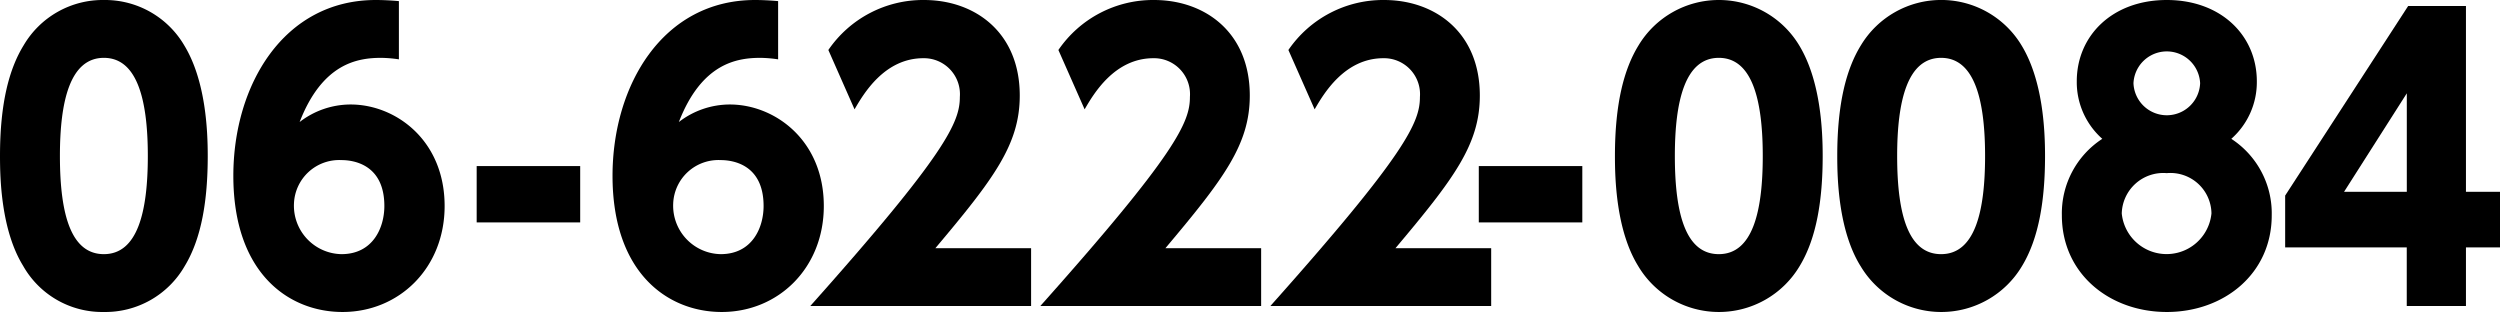
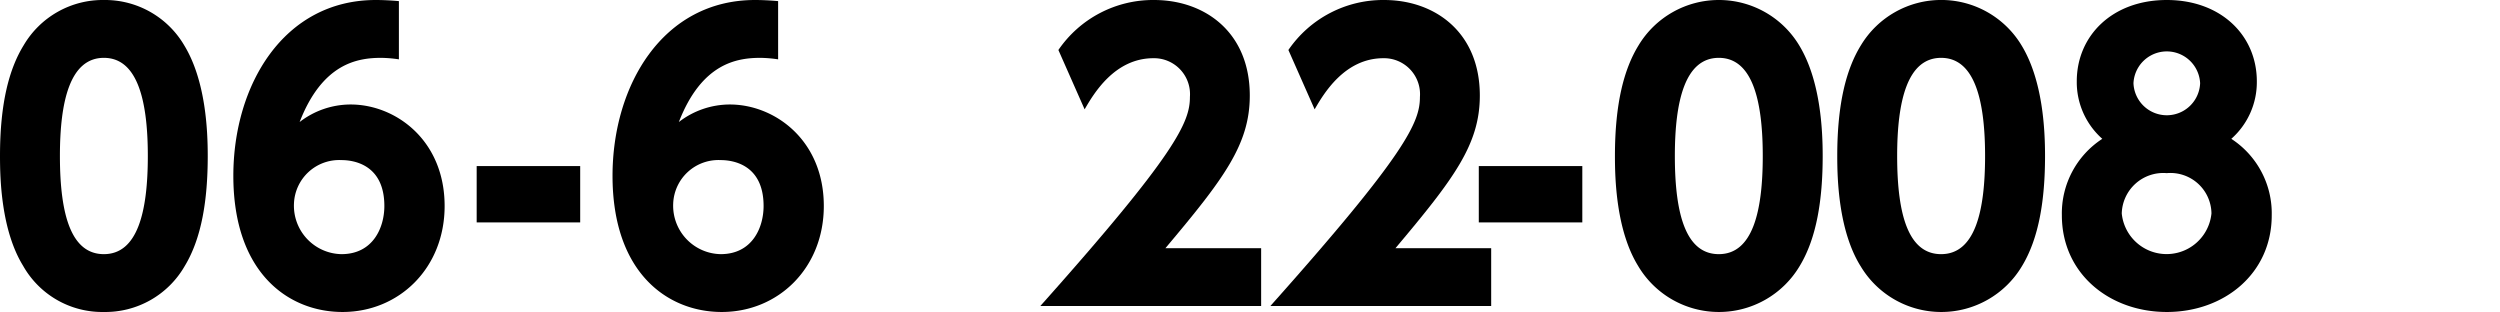
<svg xmlns="http://www.w3.org/2000/svg" viewBox="0 0 241.141 30.093">
  <title>アセット 1</title>
  <g id="レイヤー_2" data-name="レイヤー 2">
    <g id="レイヤー_1-2" data-name="レイヤー 1">
      <path d="M2.223,25.629C.1,22.174,0,17.17,0,15.047,0,9.936.889,6.623,2.291,4.355A8.849,8.849,0,0,1,10.019,0a8.863,8.863,0,0,1,7.762,4.392c2.052,3.383,2.257,8.134,2.257,10.655,0,4.211-.581,7.919-2.223,10.618a8.832,8.832,0,0,1-7.8,4.428A8.769,8.769,0,0,1,2.223,25.629ZM14.259,15.047c0-5.868-1.2-9.467-4.24-9.467-3.248,0-4.24,4.139-4.24,9.467,0,5.867,1.163,9.467,4.24,9.467C13.268,24.514,14.259,20.445,14.259,15.047Z" />
      <path d="M38.476,5.724a12.518,12.518,0,0,0-1.71-.144c-2.291,0-5.676.539-7.865,6.191a8.038,8.038,0,0,1,4.924-1.692c4.309,0,9.062,3.42,9.062,9.791,0,5.975-4.377,10.223-9.848,10.223-5.164,0-10.532-3.708-10.532-13.139C22.507,8.207,27.362,0,36.253,0c.616,0,1.471.036,2.223.108Zm-5.539,9.718a4.367,4.367,0,0,0-4.583,4.212,4.672,4.672,0,0,0,4.583,4.86c3.042,0,4.137-2.556,4.137-4.644C37.074,15.767,33.962,15.442,32.937,15.442Z" />
      <path d="M55.963,16.019v5.434H45.978V16.019Z" />
      <path d="M75.055,5.724a12.518,12.518,0,0,0-1.71-.144c-2.291,0-5.676.539-7.865,6.191A8.038,8.038,0,0,1,70.4,10.079c4.309,0,9.062,3.42,9.062,9.791,0,5.975-4.377,10.223-9.848,10.223-5.163,0-10.532-3.708-10.532-13.139C59.086,8.207,63.941,0,72.833,0c.615,0,1.47.036,2.222.108Zm-5.539,9.718a4.367,4.367,0,0,0-4.583,4.212,4.672,4.672,0,0,0,4.583,4.86c3.043,0,4.137-2.556,4.137-4.644C73.653,15.767,70.542,15.442,69.516,15.442Z" />
-       <path d="M99.456,23.938v5.579h-21.3C91.283,14.8,92.583,11.771,92.583,9.359a3.47,3.47,0,0,0-3.522-3.744c-3.762,0-5.779,3.456-6.634,4.932L79.9,4.823A11.067,11.067,0,0,1,89.129,0c4.89,0,9.233,3.1,9.233,9.215,0,4.716-2.5,8.027-8.139,14.723Z" />
      <path d="M121.645,23.938v5.579h-21.3c13.131-14.722,14.43-17.746,14.43-20.158a3.47,3.47,0,0,0-3.522-3.744c-3.761,0-5.779,3.456-6.634,4.932l-2.53-5.724A11.065,11.065,0,0,1,111.317,0c4.891,0,9.233,3.1,9.233,9.215,0,4.716-2.5,8.027-8.138,14.723Z" />
      <path d="M143.834,23.938v5.579h-21.3C135.661,14.8,136.961,11.771,136.961,9.359a3.471,3.471,0,0,0-3.523-3.744c-3.761,0-5.779,3.456-6.633,4.932l-2.531-5.724A11.067,11.067,0,0,1,133.507,0c4.889,0,9.232,3.1,9.232,9.215,0,4.716-2.5,8.027-8.137,14.723Z" />
      <path d="M152.624,16.019v5.434h-9.985V16.019Z" />
      <path d="M157.994,25.629c-2.12-3.455-2.223-8.459-2.223-10.582,0-5.111.889-8.424,2.291-10.692a9.045,9.045,0,0,1,15.491.037c2.051,3.383,2.257,8.134,2.257,10.655,0,4.211-.582,7.919-2.223,10.618a9.059,9.059,0,0,1-15.593-.036ZM170.03,15.047c0-5.868-1.2-9.467-4.24-9.467-3.248,0-4.24,4.139-4.24,9.467,0,5.867,1.163,9.467,4.24,9.467C169.039,24.514,170.03,20.445,170.03,15.047Z" />
      <path d="M179.438,25.629c-2.121-3.455-2.223-8.459-2.223-10.582,0-5.111.889-8.424,2.291-10.692A9.045,9.045,0,0,1,195,4.392c2.052,3.383,2.257,8.134,2.257,10.655,0,4.211-.582,7.919-2.223,10.618a9.058,9.058,0,0,1-15.592-.036Zm12.036-10.582c0-5.868-1.2-9.467-4.241-9.467-3.248,0-4.24,4.139-4.24,9.467,0,5.867,1.163,9.467,4.24,9.467C190.482,24.514,191.474,20.445,191.474,15.047Z" />
      <path d="M219.123,20.77c0,5.615-4.582,9.323-10.122,9.323S198.88,26.385,198.88,20.77a8.576,8.576,0,0,1,3.9-7.379,7.3,7.3,0,0,1-2.462-5.543C200.315,3.456,203.735,0,209,0c5.232,0,8.686,3.42,8.686,7.848a7.294,7.294,0,0,1-2.462,5.543A8.576,8.576,0,0,1,219.123,20.77Zm-5.813-.18A3.959,3.959,0,0,0,209,16.7a4.009,4.009,0,0,0-4.343,3.888,4.347,4.347,0,0,0,8.652,0ZM212.216,8.027a3.218,3.218,0,0,0-6.429,0,3.217,3.217,0,0,0,6.429,0Z" />
-       <path d="M232.147,29.517V23.865H220.418v-5L232.284.576h5.573V18.5h3.284v5.363h-3.284v5.652ZM226.1,18.5h6.052V9Z" />
    </g>
  </g>
</svg>